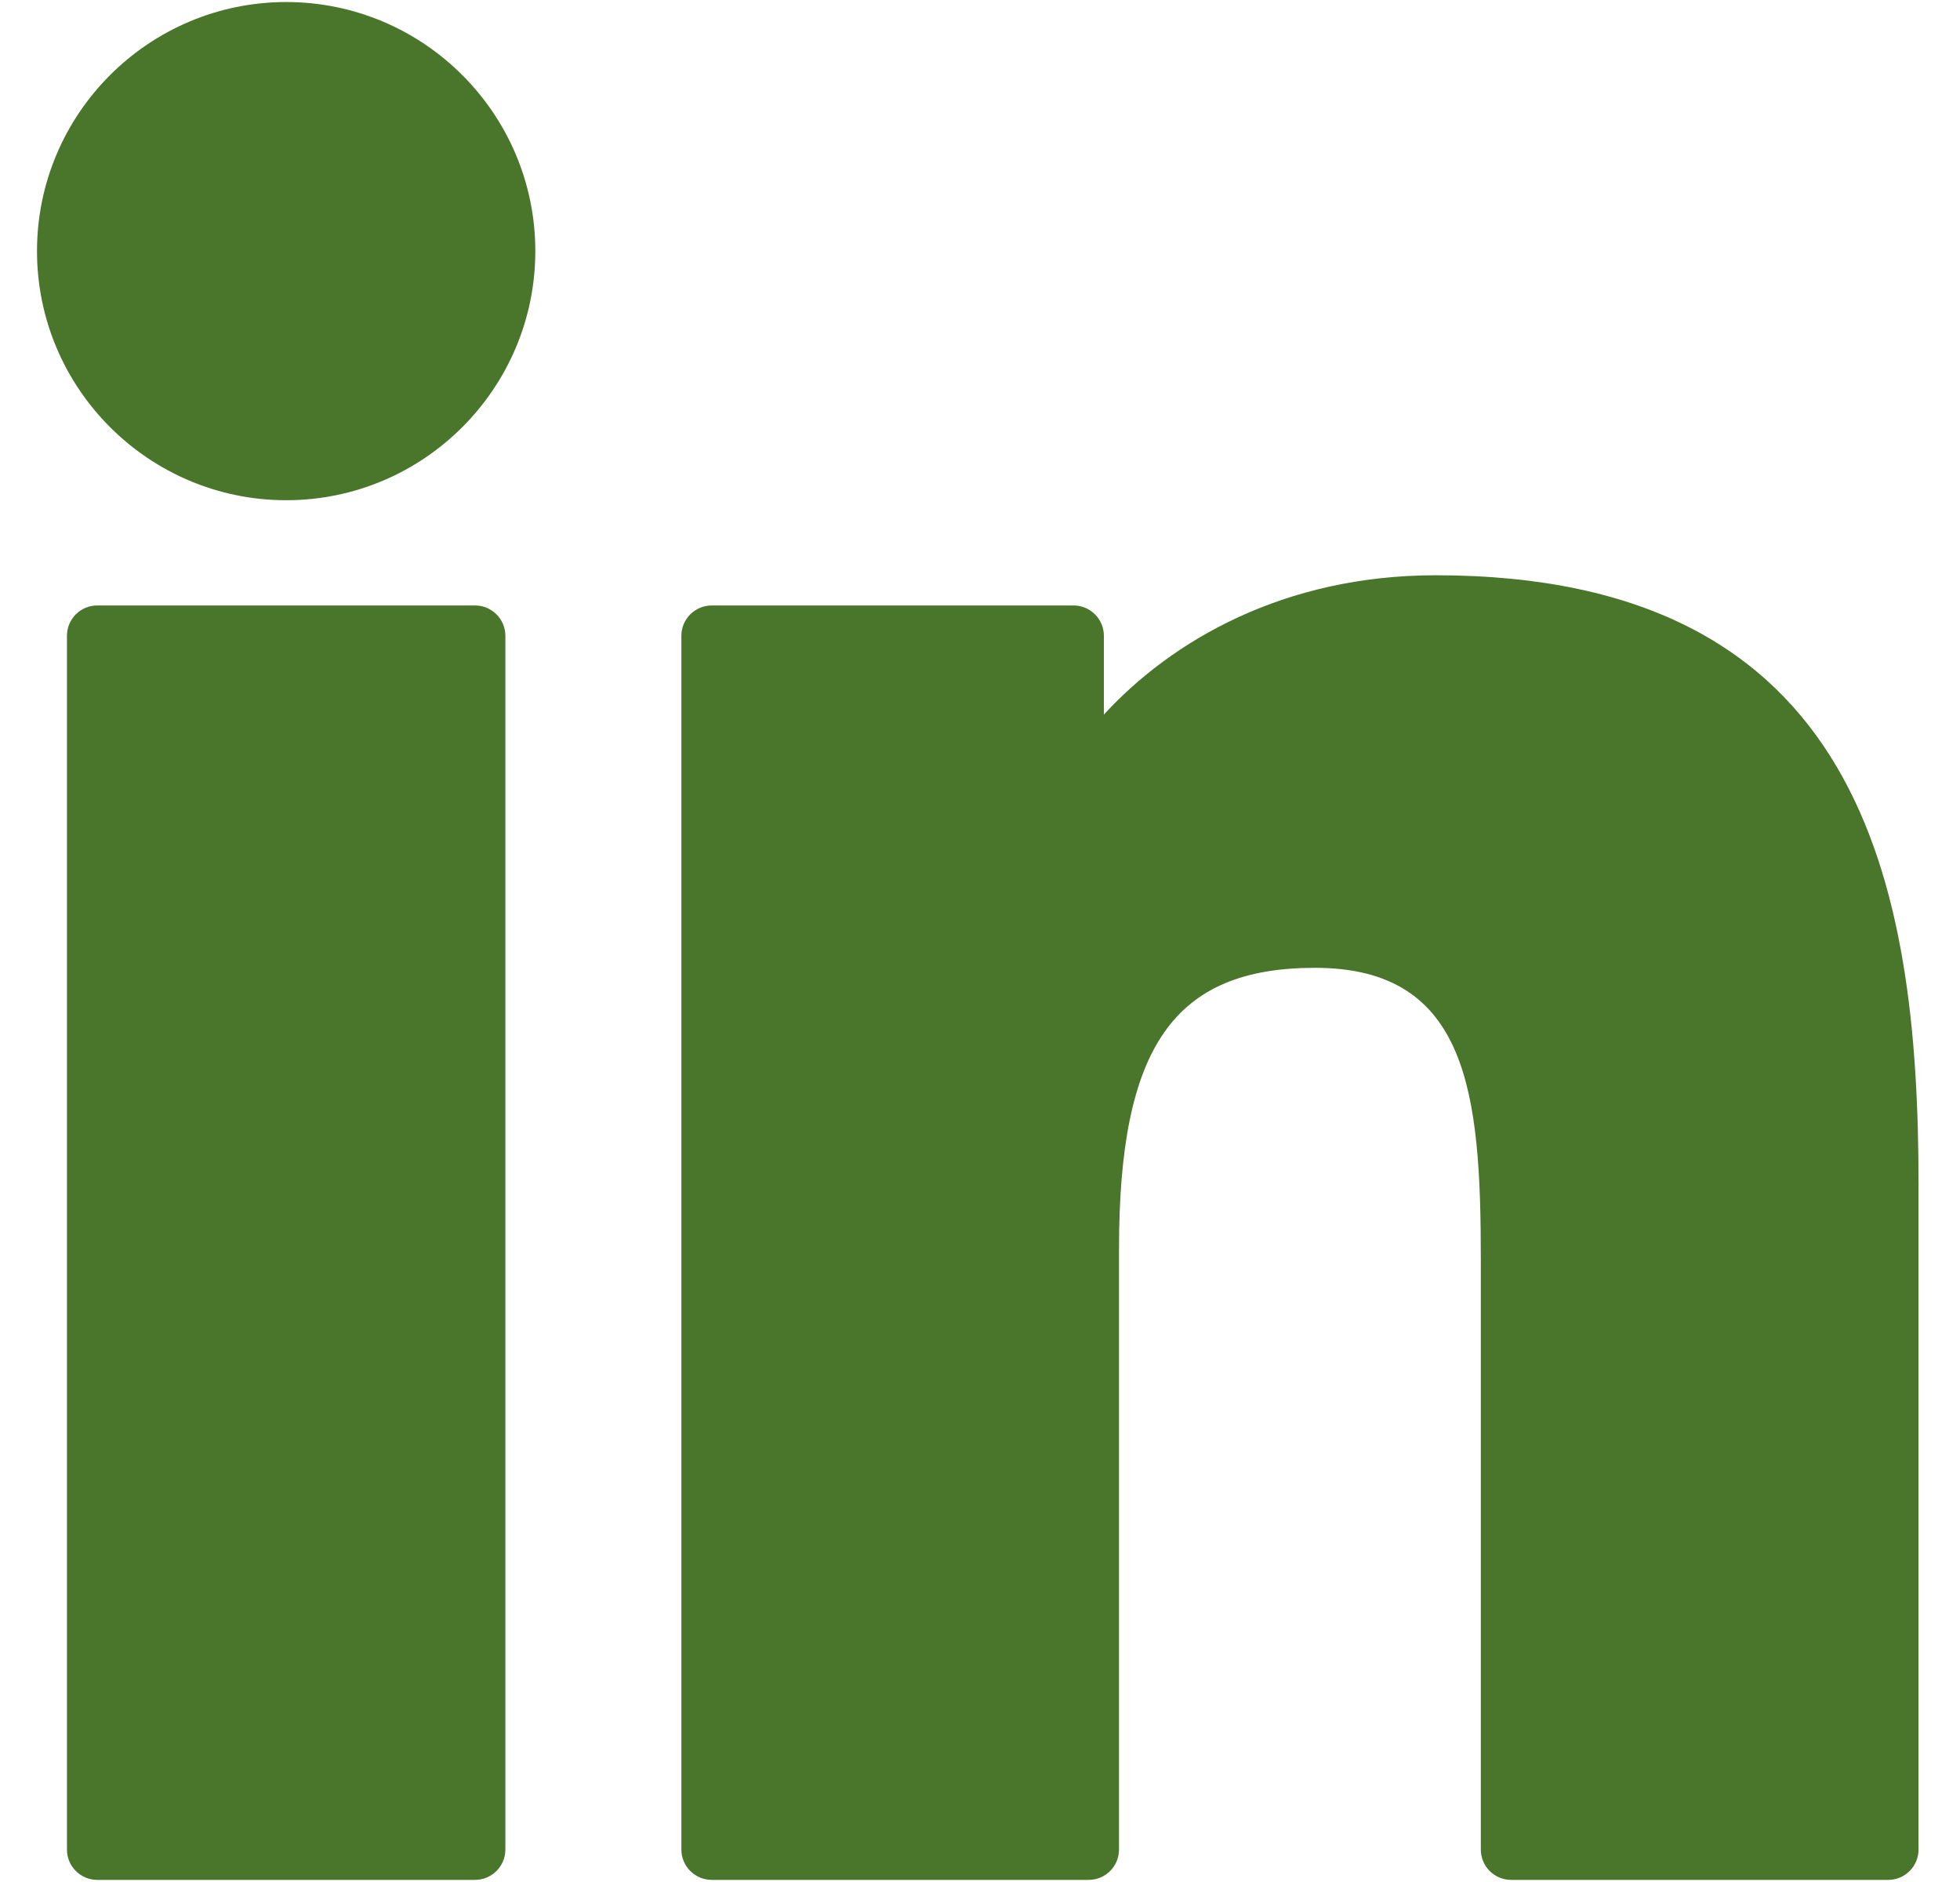
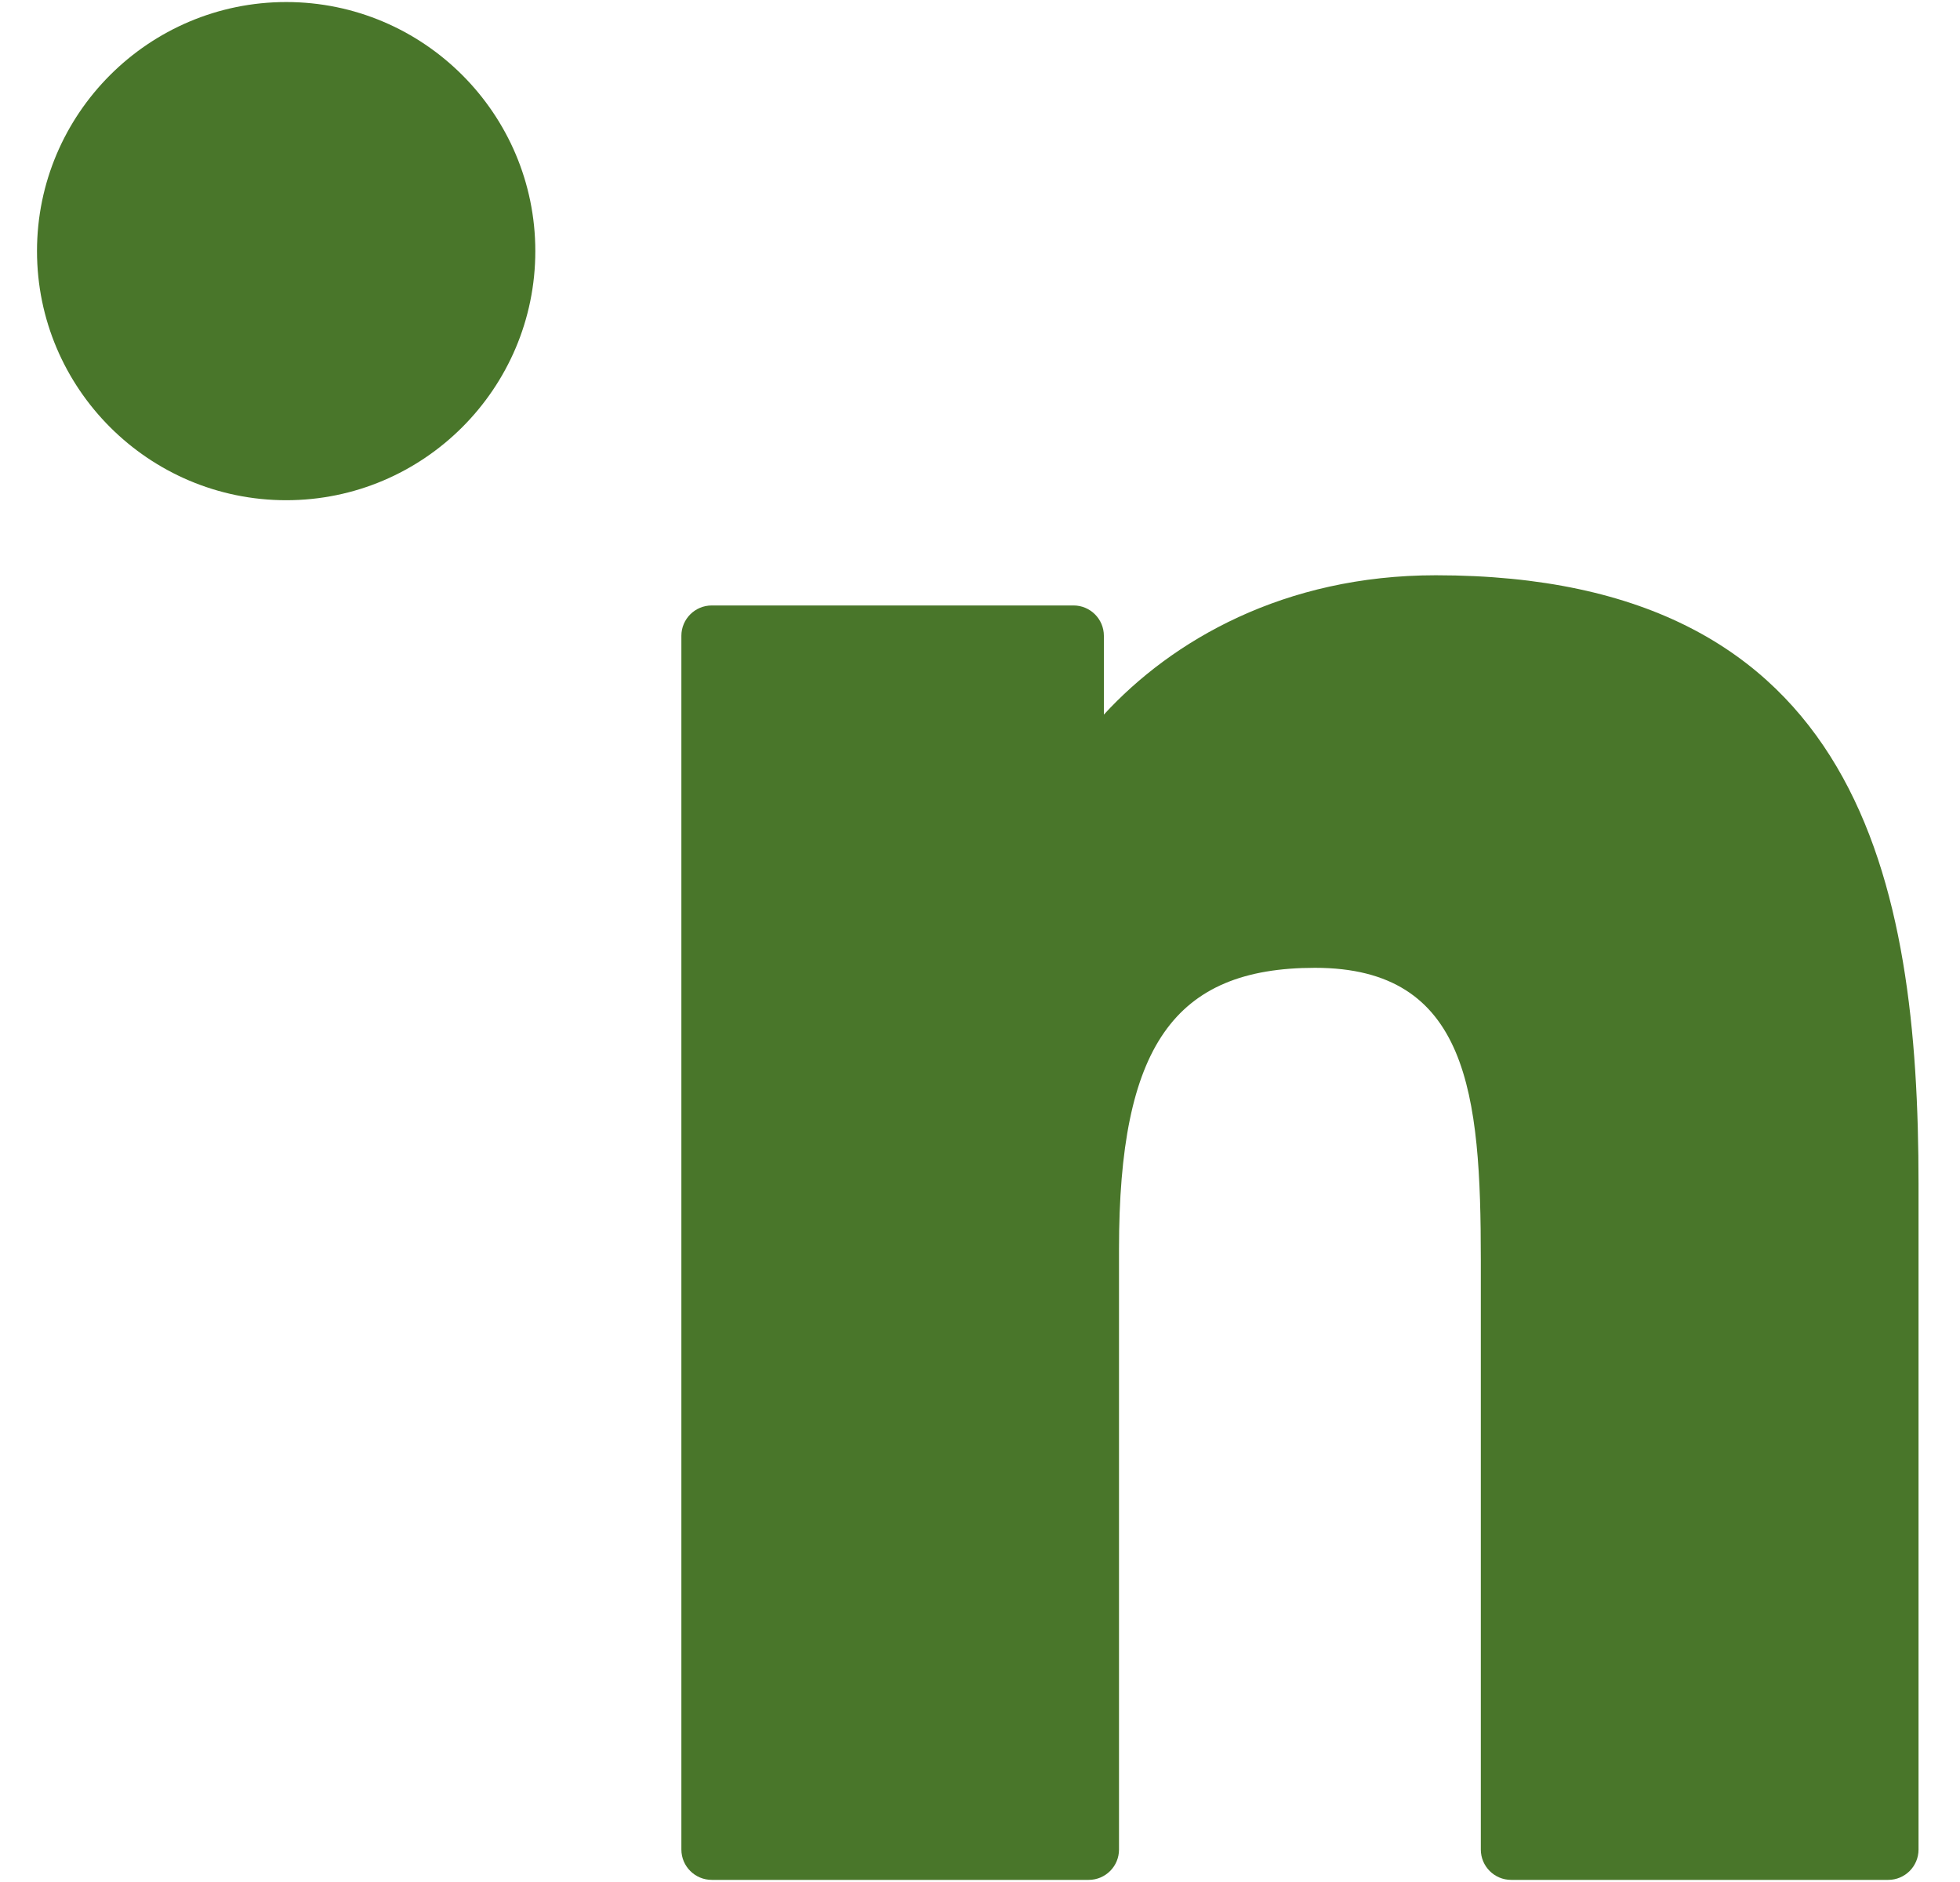
<svg xmlns="http://www.w3.org/2000/svg" width="25" height="24" viewBox="0 0 25 24" fill="none">
  <g id="Linked_page" clip-path="url(#clip0_8131_5516)">
    <g id="XMLID_801_">
-       <path id="XMLID_802_" d="M6.059 7.721H1.241C1.027 7.721 0.854 7.894 0.854 8.108V23.586C0.854 23.8 1.027 23.973 1.241 23.973H6.059C6.272 23.973 6.446 23.8 6.446 23.586V8.108C6.446 7.894 6.272 7.721 6.059 7.721Z" fill="#49762A" />
      <path id="XMLID_803_" d="M3.651 0.026C1.898 0.026 0.472 1.451 0.472 3.202C0.472 4.954 1.898 6.379 3.651 6.379C5.403 6.379 6.828 4.954 6.828 3.202C6.828 1.451 5.403 0.026 3.651 0.026Z" fill="#49762A" />
      <path id="XMLID_804_" d="M18.313 7.336C16.378 7.336 14.947 8.168 14.08 9.113V8.108C14.08 7.894 13.906 7.721 13.693 7.721H9.079C8.865 7.721 8.691 7.894 8.691 8.108V23.586C8.691 23.8 8.865 23.973 9.079 23.973H13.886C14.1 23.973 14.273 23.8 14.273 23.586V15.928C14.273 13.348 14.974 12.342 16.773 12.342C18.732 12.342 18.888 13.954 18.888 16.061V23.586C18.888 23.8 19.061 23.973 19.275 23.973H24.084C24.298 23.973 24.471 23.8 24.471 23.586V15.096C24.471 11.259 23.74 7.336 18.313 7.336Z" fill="#49762A" />
    </g>
  </g>
  <defs>
    <clipPath id="clip0_8131_5516">
      <rect width="24" height="24" fill="white" transform="translate(0.472)" />
    </clipPath>
  </defs>
</svg>